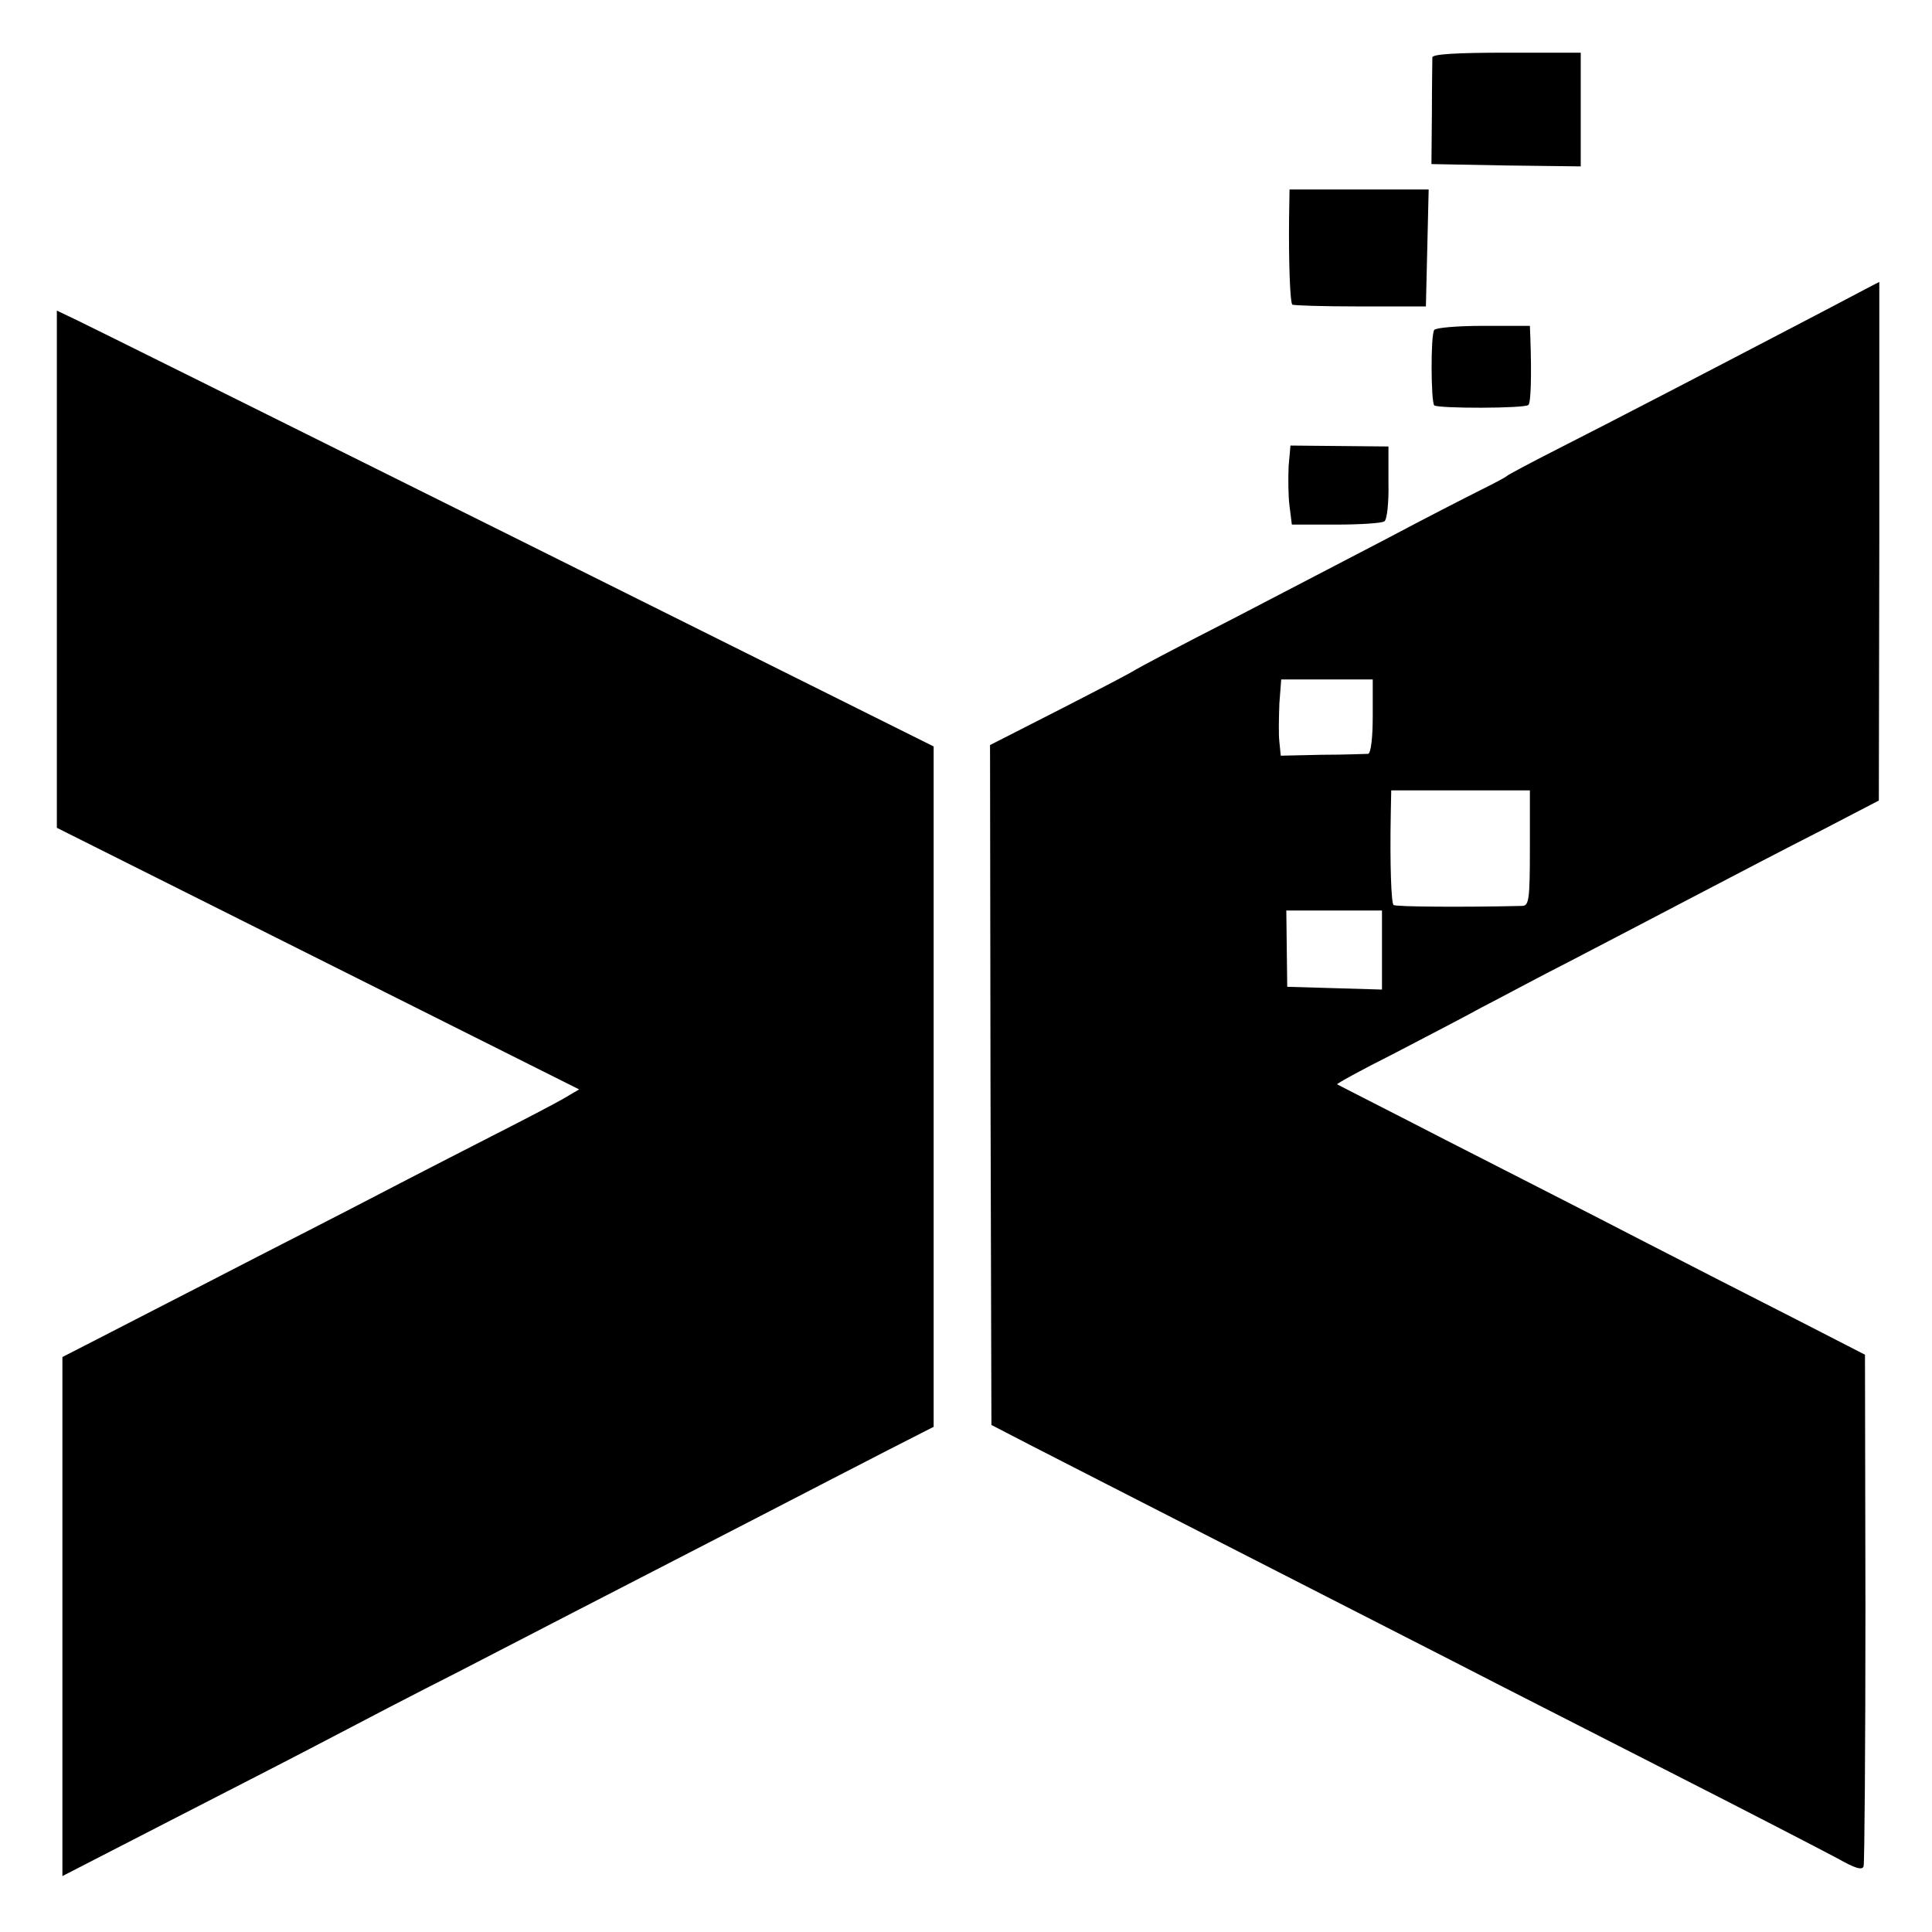
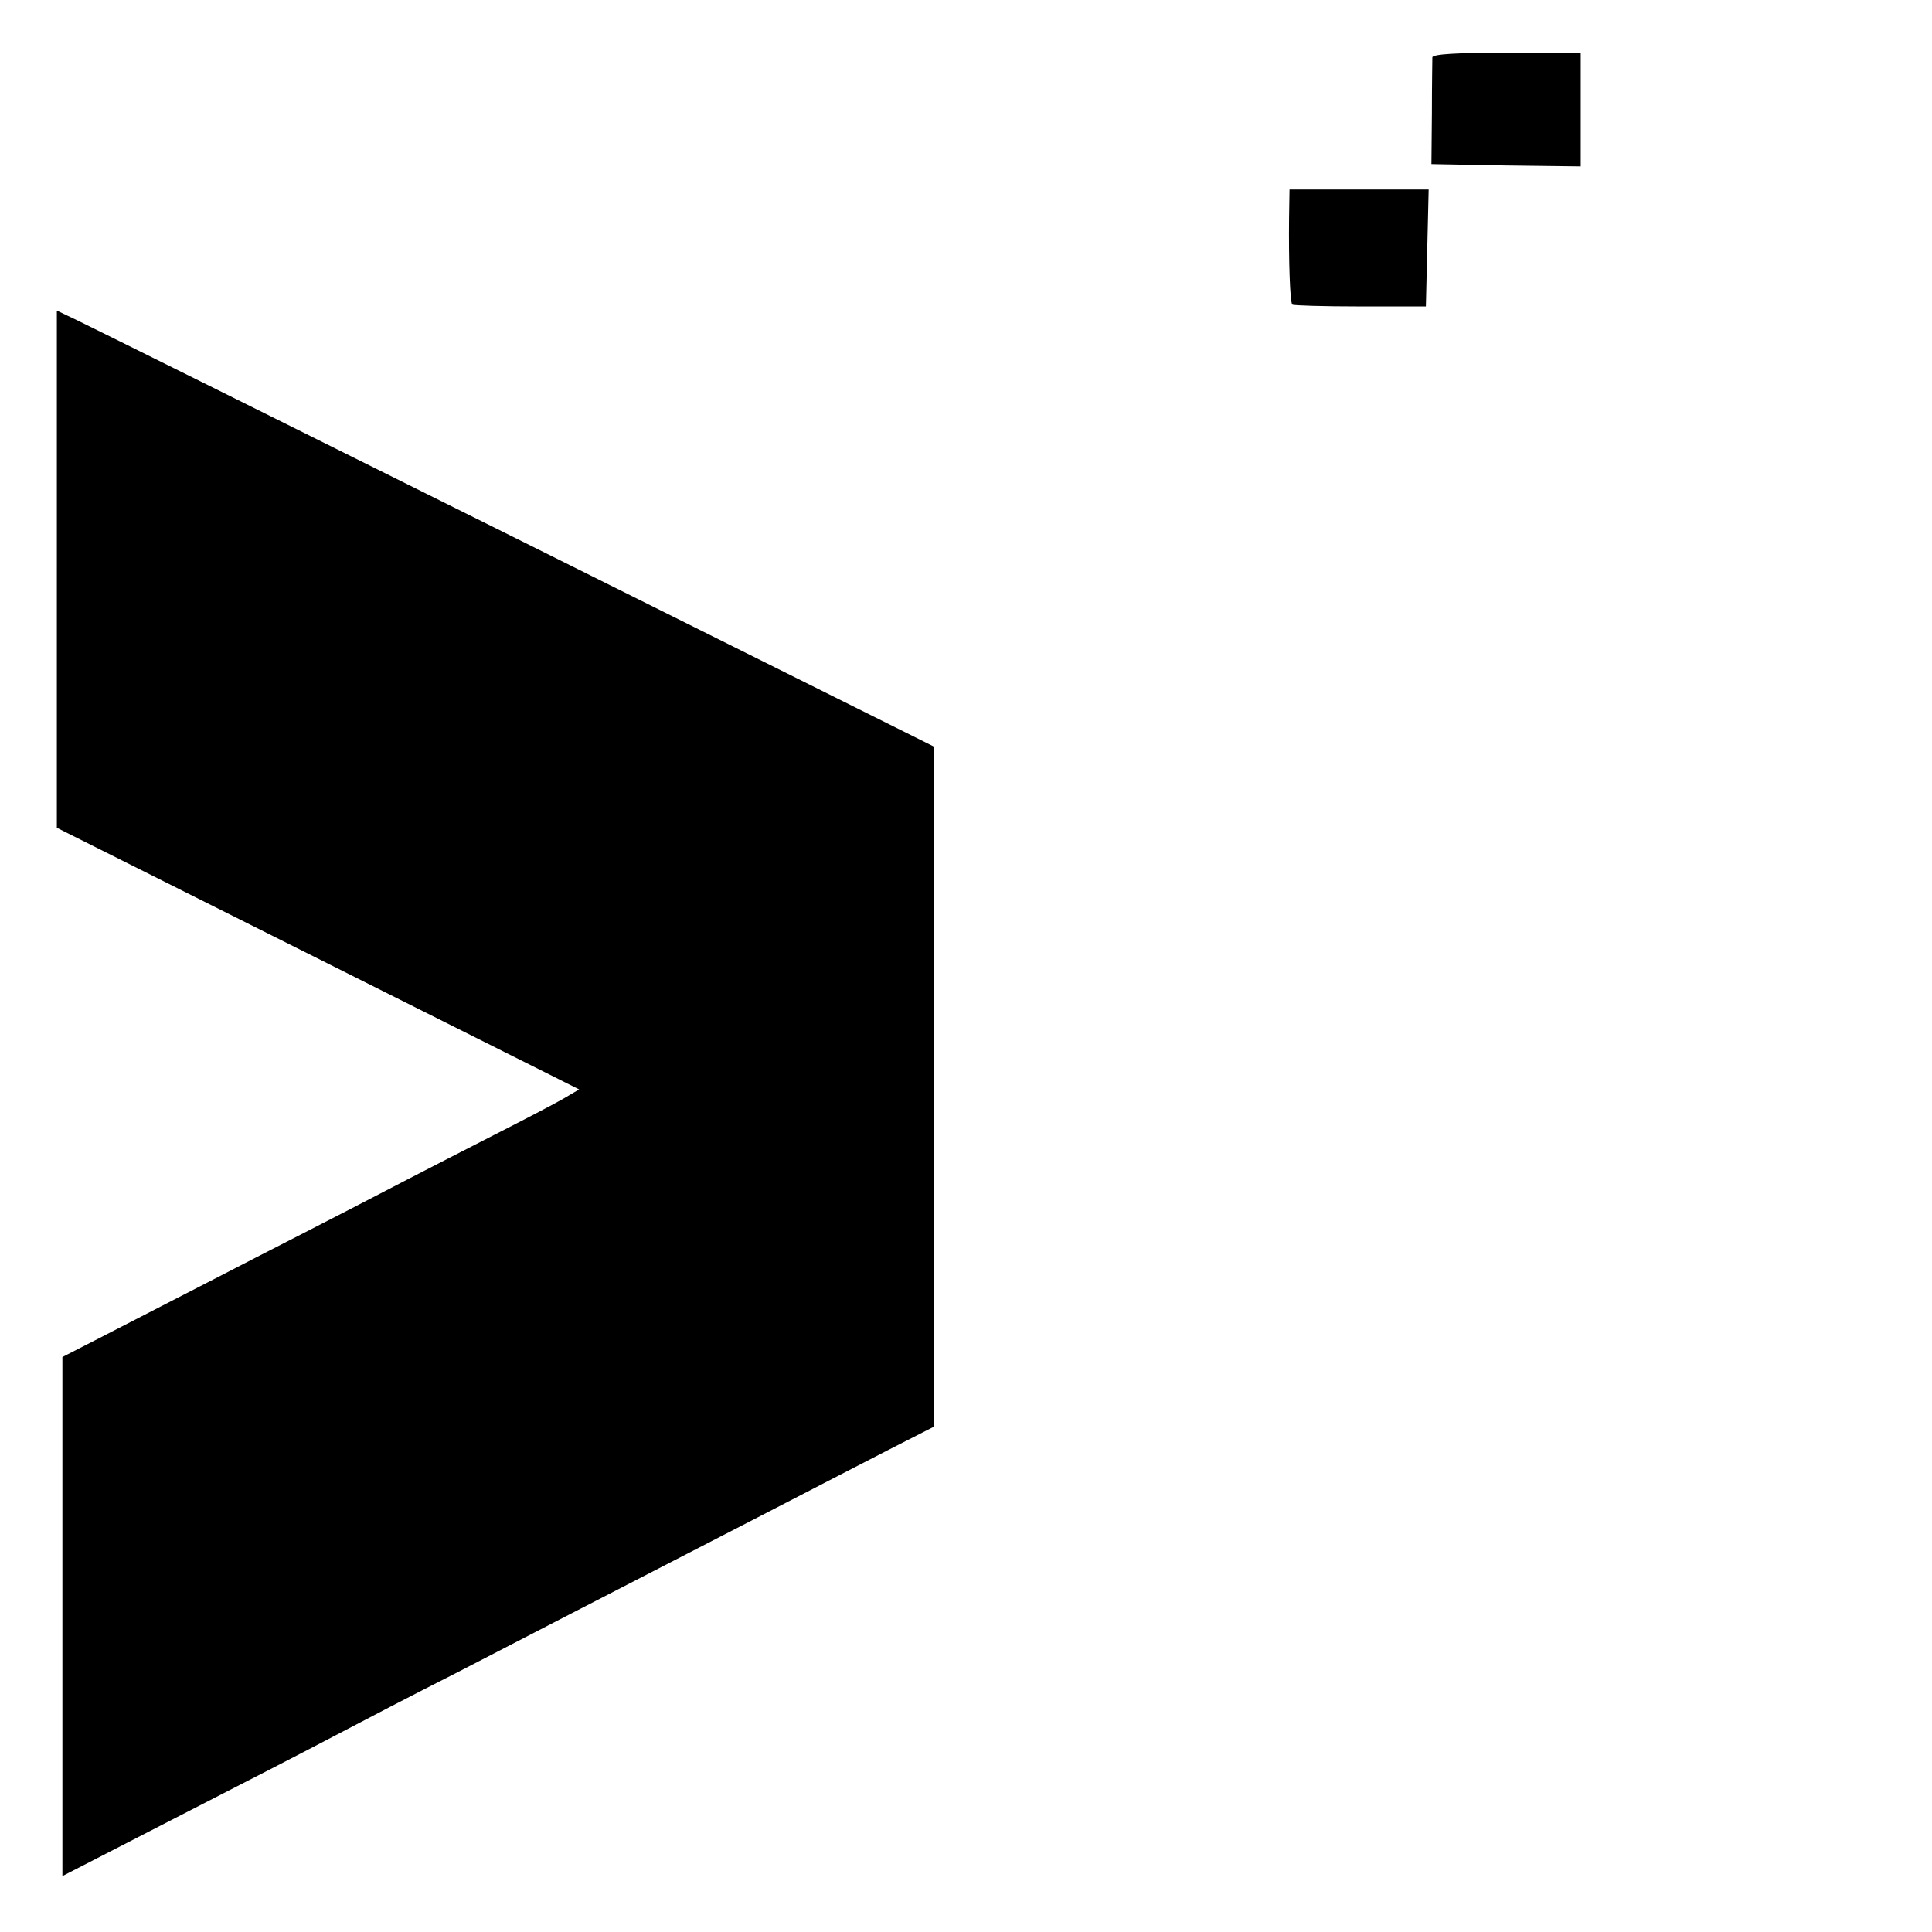
<svg xmlns="http://www.w3.org/2000/svg" version="1.0" width="418pt" height="418pt" viewBox="0 0 418 418" preserveAspectRatio="xMidYMid meet">
  <g transform="translate(0,418) scale(0.1,-0.1)" fill="#000000" stroke="none">
    <path d="M3099 4056 c0 -6 -1 -60 -1 -121 l-1 -110 161 -3 162 -2 0 123 0 123 -160 0 c-107 0 -160 -3 -161 -10z" />
    <path d="M2789 3708 c-1 -93 2 -182 7 -187 2 -2 68 -4 146 -4 l143 0 3 126 3 127 -151 0 -150 0 -1 -62z" />
-     <path d="M3940 3504 c-218 -114 -472 -246 -575 -298 -55 -28 -102 -53 -105 -56 -3 -3 -30 -17 -60 -32 -30 -15 -118 -60 -195 -101 -77 -40 -230 -120 -340 -177 -110 -56 -204 -106 -210 -110 -5 -4 -78 -42 -162 -85 l-151 -77 1 -735 2 -736 85 -44 c47 -24 240 -123 430 -220 190 -97 413 -211 495 -253 83 -43 290 -148 460 -235 171 -87 333 -171 361 -186 37 -21 53 -26 56 -17 2 7 4 259 4 560 l-1 547 -150 77 c-83 42 -235 120 -340 174 -104 54 -293 150 -420 215 -126 65 -231 118 -232 119 -2 1 52 31 120 65 67 35 154 80 192 101 39 20 126 67 195 102 69 36 190 99 270 141 80 42 201 105 270 140 l125 65 1 561 c0 309 0 561 0 561 -1 0 -57 -30 -126 -66z m-970 -874 c0 -46 -4 -80 -10 -81 -5 0 -50 -2 -100 -2 l-89 -2 -3 30 c-2 17 -1 54 0 83 l4 52 99 0 99 0 0 -80z m340 -285 c0 -112 -2 -125 -17 -125 -124 -3 -274 -2 -278 2 -5 5 -8 88 -6 196 l1 52 150 0 150 0 0 -125z m-320 -220 l0 -86 -102 3 -103 3 -1 83 -1 82 104 0 103 0 0 -85z" />
    <path d="M123 2948 l0 -559 565 -283 565 -283 -34 -20 c-19 -11 -86 -46 -149 -78 -63 -32 -146 -75 -185 -95 -38 -20 -187 -97 -330 -170 -143 -74 -296 -152 -340 -175 l-80 -41 0 -562 0 -561 245 126 c135 69 290 149 345 178 55 29 174 91 265 137 160 83 277 143 655 338 99 51 224 116 277 143 l98 50 0 736 0 736 -903 450 c-496 247 -923 459 -948 471 l-46 22 0 -560z" />
-     <path d="M3103 3466 c-8 -12 -7 -155 0 -163 8 -7 197 -7 204 1 5 5 7 62 4 146 l-1 25 -101 0 c-55 0 -103 -4 -106 -9z" />
-     <path d="M2788 3171 c-1 -25 -1 -64 2 -86 l5 -40 95 0 c52 0 100 3 105 7 6 3 10 41 9 84 l0 78 -106 1 -106 1 -4 -45z" />
  </g>
</svg>